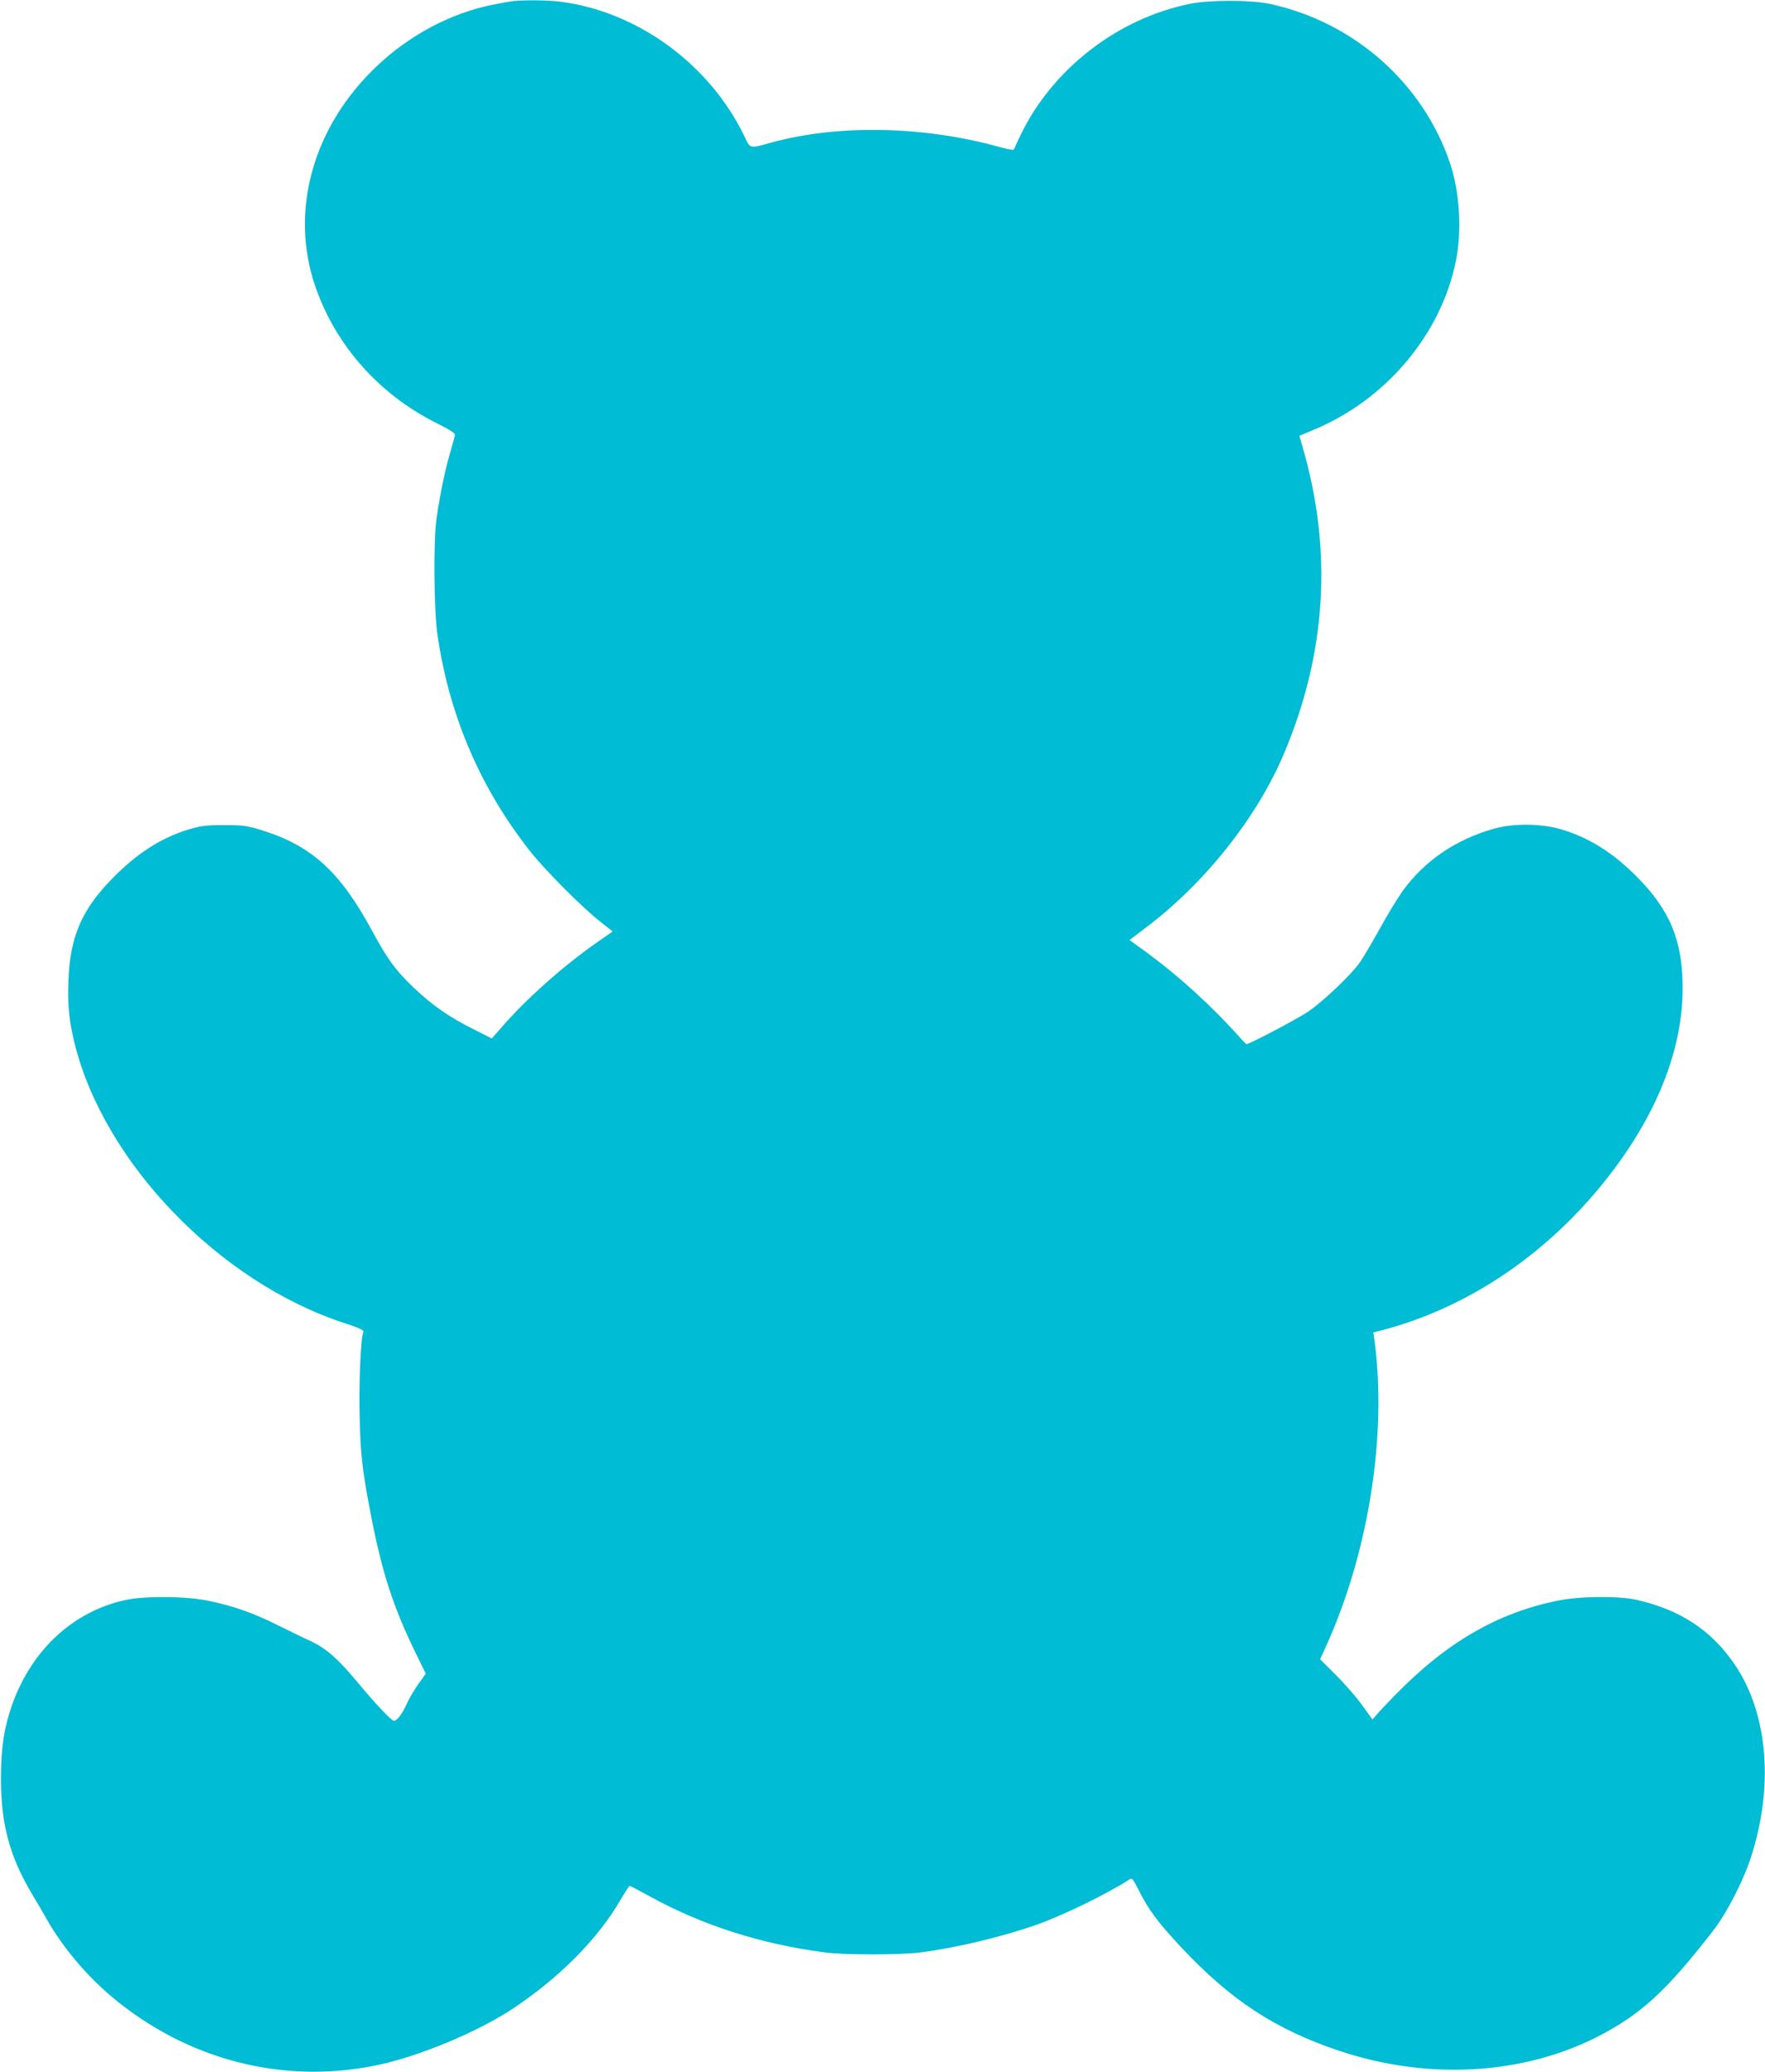
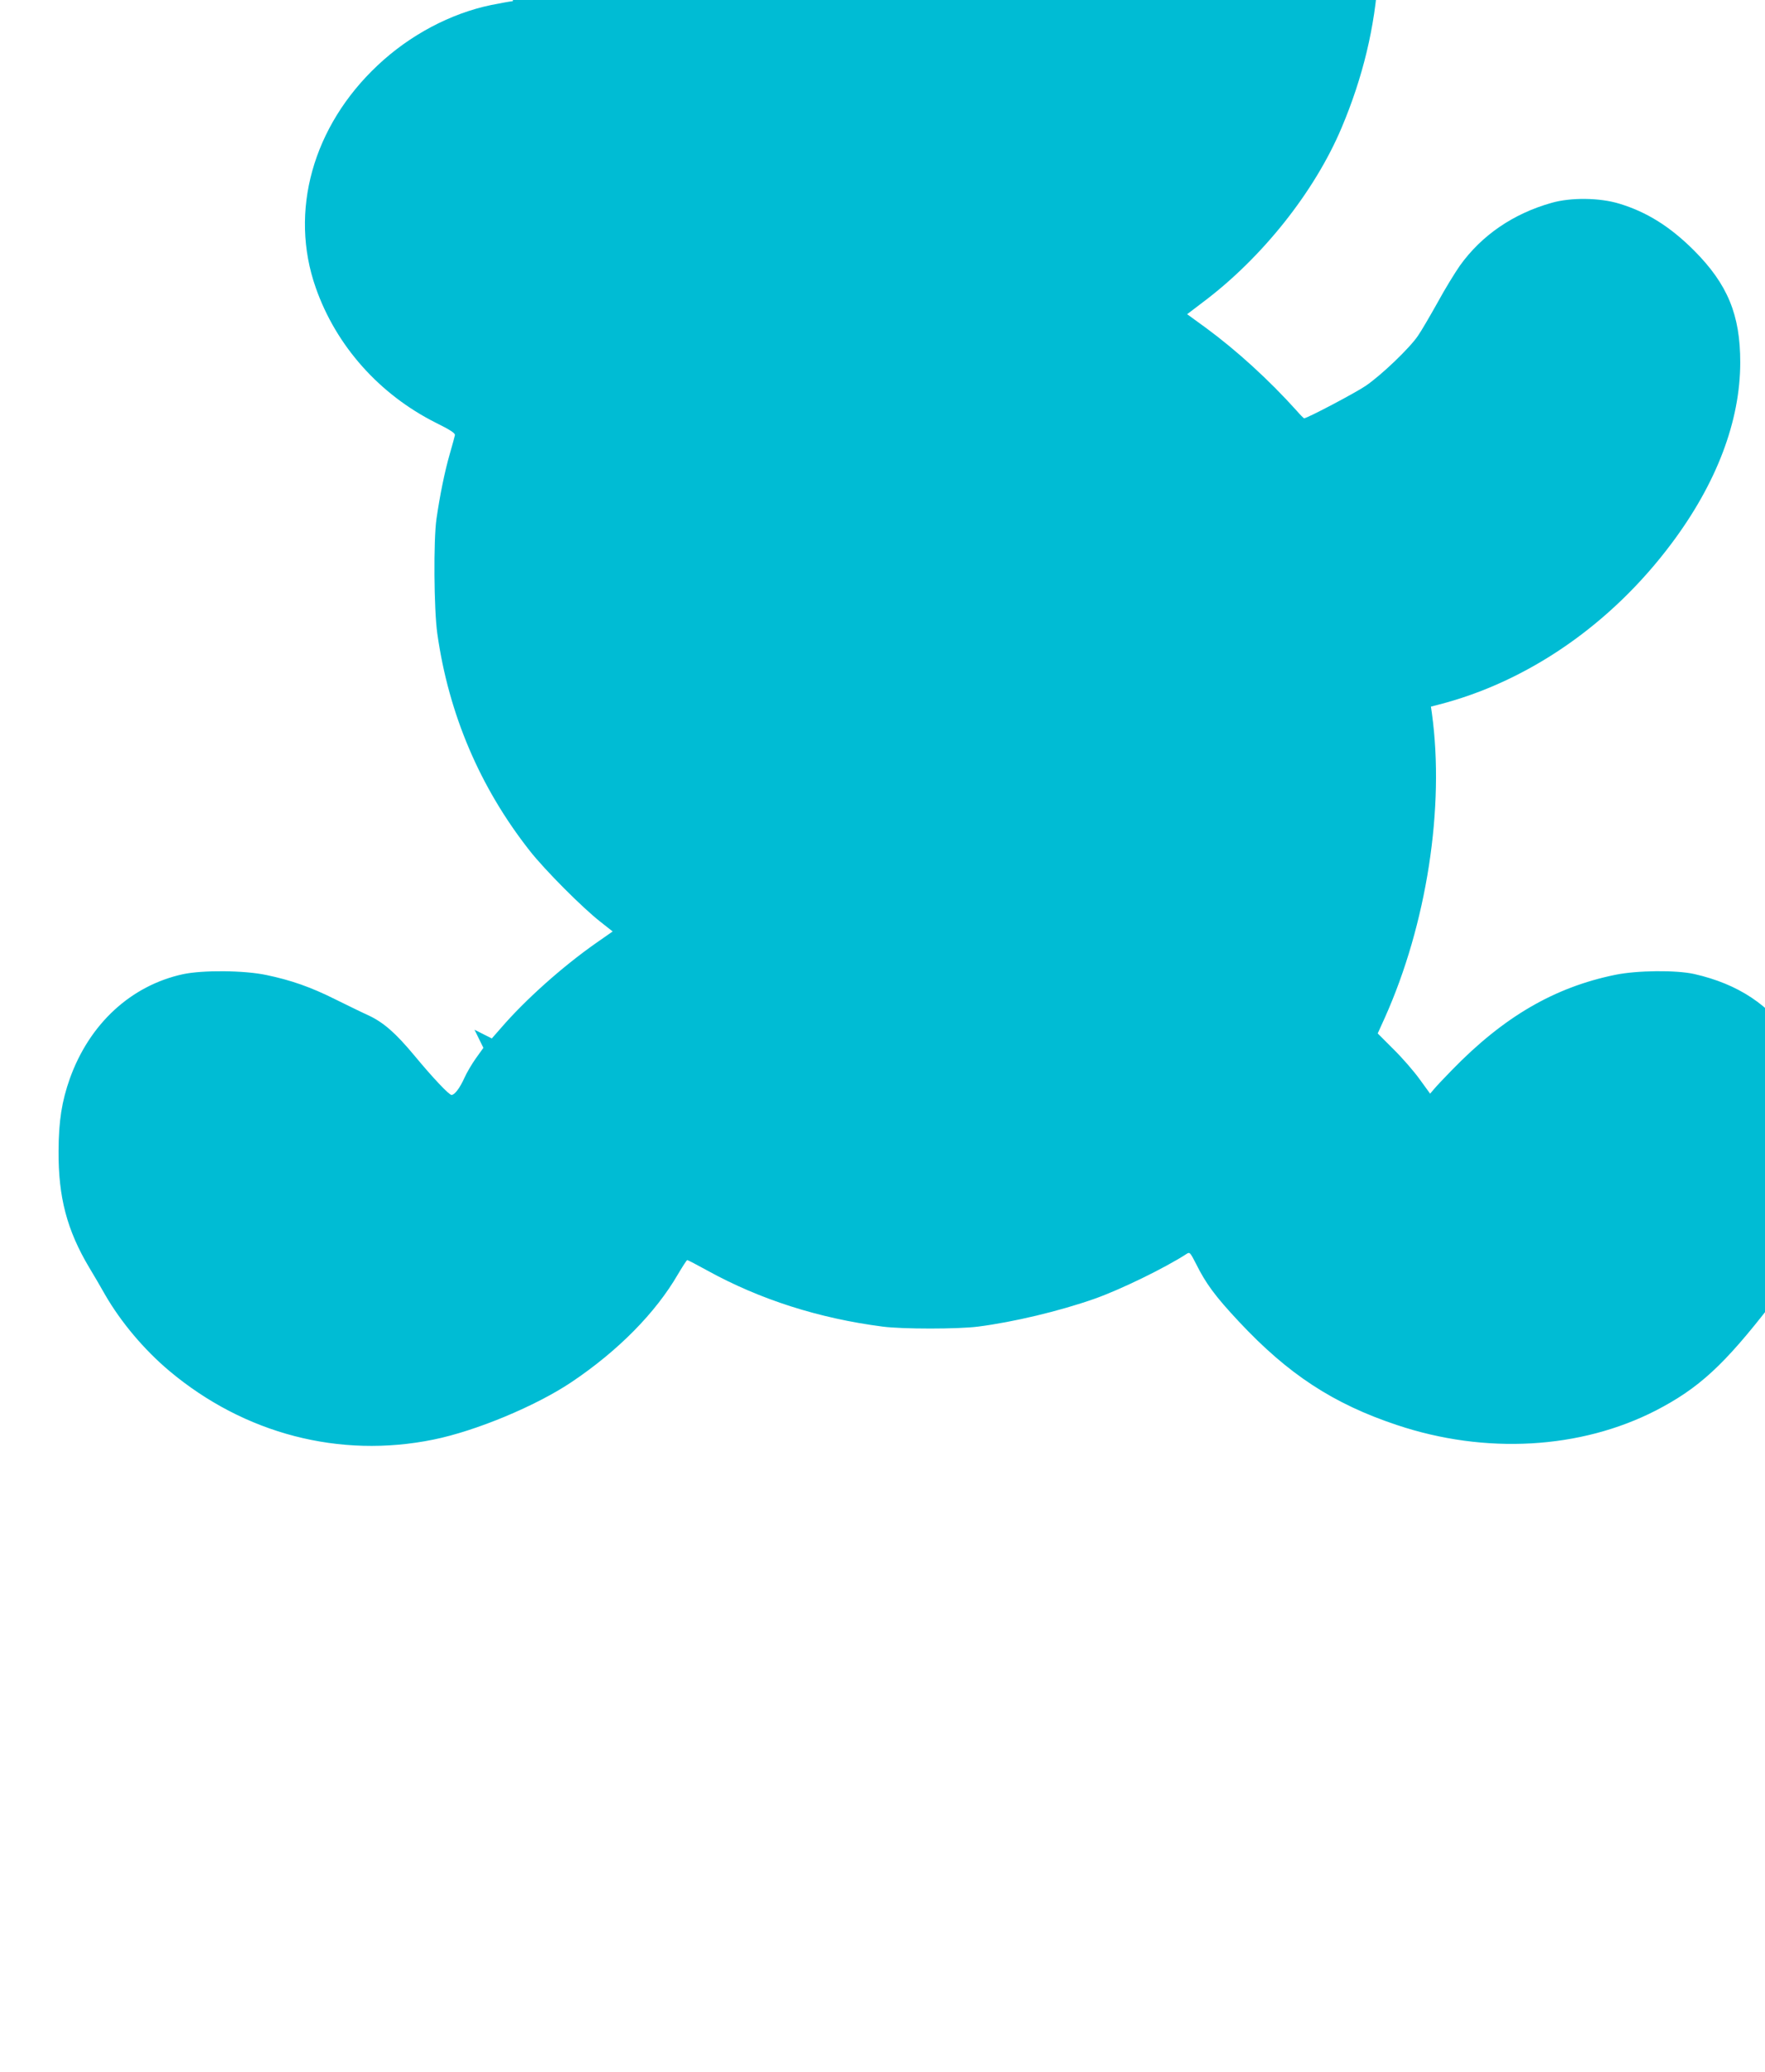
<svg xmlns="http://www.w3.org/2000/svg" version="1.0" width="1091pt" height="1280pt" viewBox="0 0 1091 1280" preserveAspectRatio="xMidYMid meet">
  <g transform="translate(0,1280) scale(0.1,-0.1)" fill="#00bcd4" stroke="none">
-     <path d="M3170 12793 c-19 -2 -79 -13 -134 -24 -251 -52 -502 -185 -701 -372 -402 -377 -549 -904 -383 -1375 126 -359 393 -658 741 -833 91 -45 121 -65 119 -77 -2 -10 -16 -62 -32 -117 -31 -107 -61 -255 -82 -400 -19 -133 -16 -558 5 -708 70 -498 264 -952 571 -1342 93 -119 330 -356 437 -439 l76 -60 -106 -74 c-205 -144 -434 -348 -584 -522 l-57 -65 -107 54 c-156 77 -262 151 -380 264 -112 108 -156 169 -253 347 -201 371 -378 530 -697 626 -76 23 -106 27 -218 27 -112 0 -142 -4 -220 -27 -167 -51 -315 -145 -466 -298 -193 -195 -266 -363 -276 -635 -6 -150 4 -250 38 -388 182 -737 895 -1476 1667 -1728 90 -29 122 -44 118 -54 -16 -40 -28 -312 -23 -518 5 -240 16 -333 67 -600 71 -369 139 -581 287 -882 l55 -112 -46 -64 c-25 -35 -58 -91 -72 -123 -28 -62 -60 -104 -79 -104 -15 0 -115 105 -230 244 -116 139 -189 203 -282 247 -38 17 -130 62 -205 99 -154 77 -275 119 -428 151 -137 29 -393 31 -515 5 -321 -70 -577 -305 -699 -644 -50 -141 -69 -261 -70 -447 -2 -286 52 -491 190 -722 27 -45 71 -119 97 -166 98 -170 242 -341 398 -472 464 -389 1053 -542 1632 -424 262 53 632 207 852 354 291 195 522 430 660 668 28 47 53 86 57 87 4 0 60 -29 125 -65 323 -178 688 -295 1083 -346 121 -16 466 -16 590 0 218 28 501 95 720 172 161 57 432 189 567 276 21 14 23 12 59 -58 62 -125 120 -203 266 -359 304 -325 583 -508 977 -639 547 -183 1135 -149 1601 90 266 138 421 280 713 657 78 100 182 302 227 439 146 442 110 892 -94 1196 -143 213 -337 342 -609 404 -111 25 -353 23 -489 -5 -376 -77 -689 -259 -1009 -588 -48 -49 -98 -102 -111 -118 l-24 -28 -64 88 c-35 49 -108 133 -162 186 l-98 98 44 97 c259 578 371 1300 291 1880 l-6 42 43 11 c554 141 1069 496 1443 995 280 373 426 758 426 1121 0 293 -78 482 -285 690 -149 149 -294 239 -463 290 -121 37 -299 39 -418 5 -238 -67 -433 -201 -567 -388 -30 -43 -93 -145 -138 -228 -46 -82 -100 -175 -121 -205 -51 -76 -228 -245 -324 -310 -65 -44 -361 -200 -380 -200 -2 0 -24 21 -47 48 -171 190 -370 371 -559 510 l-117 85 96 73 c366 274 691 682 858 1077 264 623 302 1258 115 1898 l-19 67 86 36 c448 185 789 589 881 1043 38 186 24 425 -35 602 -166 496 -594 875 -1115 987 -116 25 -370 25 -491 1 -448 -90 -851 -401 -1049 -810 -21 -43 -39 -83 -41 -89 -2 -6 -33 -2 -83 12 -469 132 -1001 143 -1415 30 -143 -39 -130 -43 -173 47 -217 442 -662 764 -1137 823 -80 9 -213 11 -290 3z" />
+     <path d="M3170 12793 c-19 -2 -79 -13 -134 -24 -251 -52 -502 -185 -701 -372 -402 -377 -549 -904 -383 -1375 126 -359 393 -658 741 -833 91 -45 121 -65 119 -77 -2 -10 -16 -62 -32 -117 -31 -107 -61 -255 -82 -400 -19 -133 -16 -558 5 -708 70 -498 264 -952 571 -1342 93 -119 330 -356 437 -439 l76 -60 -106 -74 c-205 -144 -434 -348 -584 -522 l-57 -65 -107 54 l55 -112 -46 -64 c-25 -35 -58 -91 -72 -123 -28 -62 -60 -104 -79 -104 -15 0 -115 105 -230 244 -116 139 -189 203 -282 247 -38 17 -130 62 -205 99 -154 77 -275 119 -428 151 -137 29 -393 31 -515 5 -321 -70 -577 -305 -699 -644 -50 -141 -69 -261 -70 -447 -2 -286 52 -491 190 -722 27 -45 71 -119 97 -166 98 -170 242 -341 398 -472 464 -389 1053 -542 1632 -424 262 53 632 207 852 354 291 195 522 430 660 668 28 47 53 86 57 87 4 0 60 -29 125 -65 323 -178 688 -295 1083 -346 121 -16 466 -16 590 0 218 28 501 95 720 172 161 57 432 189 567 276 21 14 23 12 59 -58 62 -125 120 -203 266 -359 304 -325 583 -508 977 -639 547 -183 1135 -149 1601 90 266 138 421 280 713 657 78 100 182 302 227 439 146 442 110 892 -94 1196 -143 213 -337 342 -609 404 -111 25 -353 23 -489 -5 -376 -77 -689 -259 -1009 -588 -48 -49 -98 -102 -111 -118 l-24 -28 -64 88 c-35 49 -108 133 -162 186 l-98 98 44 97 c259 578 371 1300 291 1880 l-6 42 43 11 c554 141 1069 496 1443 995 280 373 426 758 426 1121 0 293 -78 482 -285 690 -149 149 -294 239 -463 290 -121 37 -299 39 -418 5 -238 -67 -433 -201 -567 -388 -30 -43 -93 -145 -138 -228 -46 -82 -100 -175 -121 -205 -51 -76 -228 -245 -324 -310 -65 -44 -361 -200 -380 -200 -2 0 -24 21 -47 48 -171 190 -370 371 -559 510 l-117 85 96 73 c366 274 691 682 858 1077 264 623 302 1258 115 1898 l-19 67 86 36 c448 185 789 589 881 1043 38 186 24 425 -35 602 -166 496 -594 875 -1115 987 -116 25 -370 25 -491 1 -448 -90 -851 -401 -1049 -810 -21 -43 -39 -83 -41 -89 -2 -6 -33 -2 -83 12 -469 132 -1001 143 -1415 30 -143 -39 -130 -43 -173 47 -217 442 -662 764 -1137 823 -80 9 -213 11 -290 3z" />
  </g>
</svg>